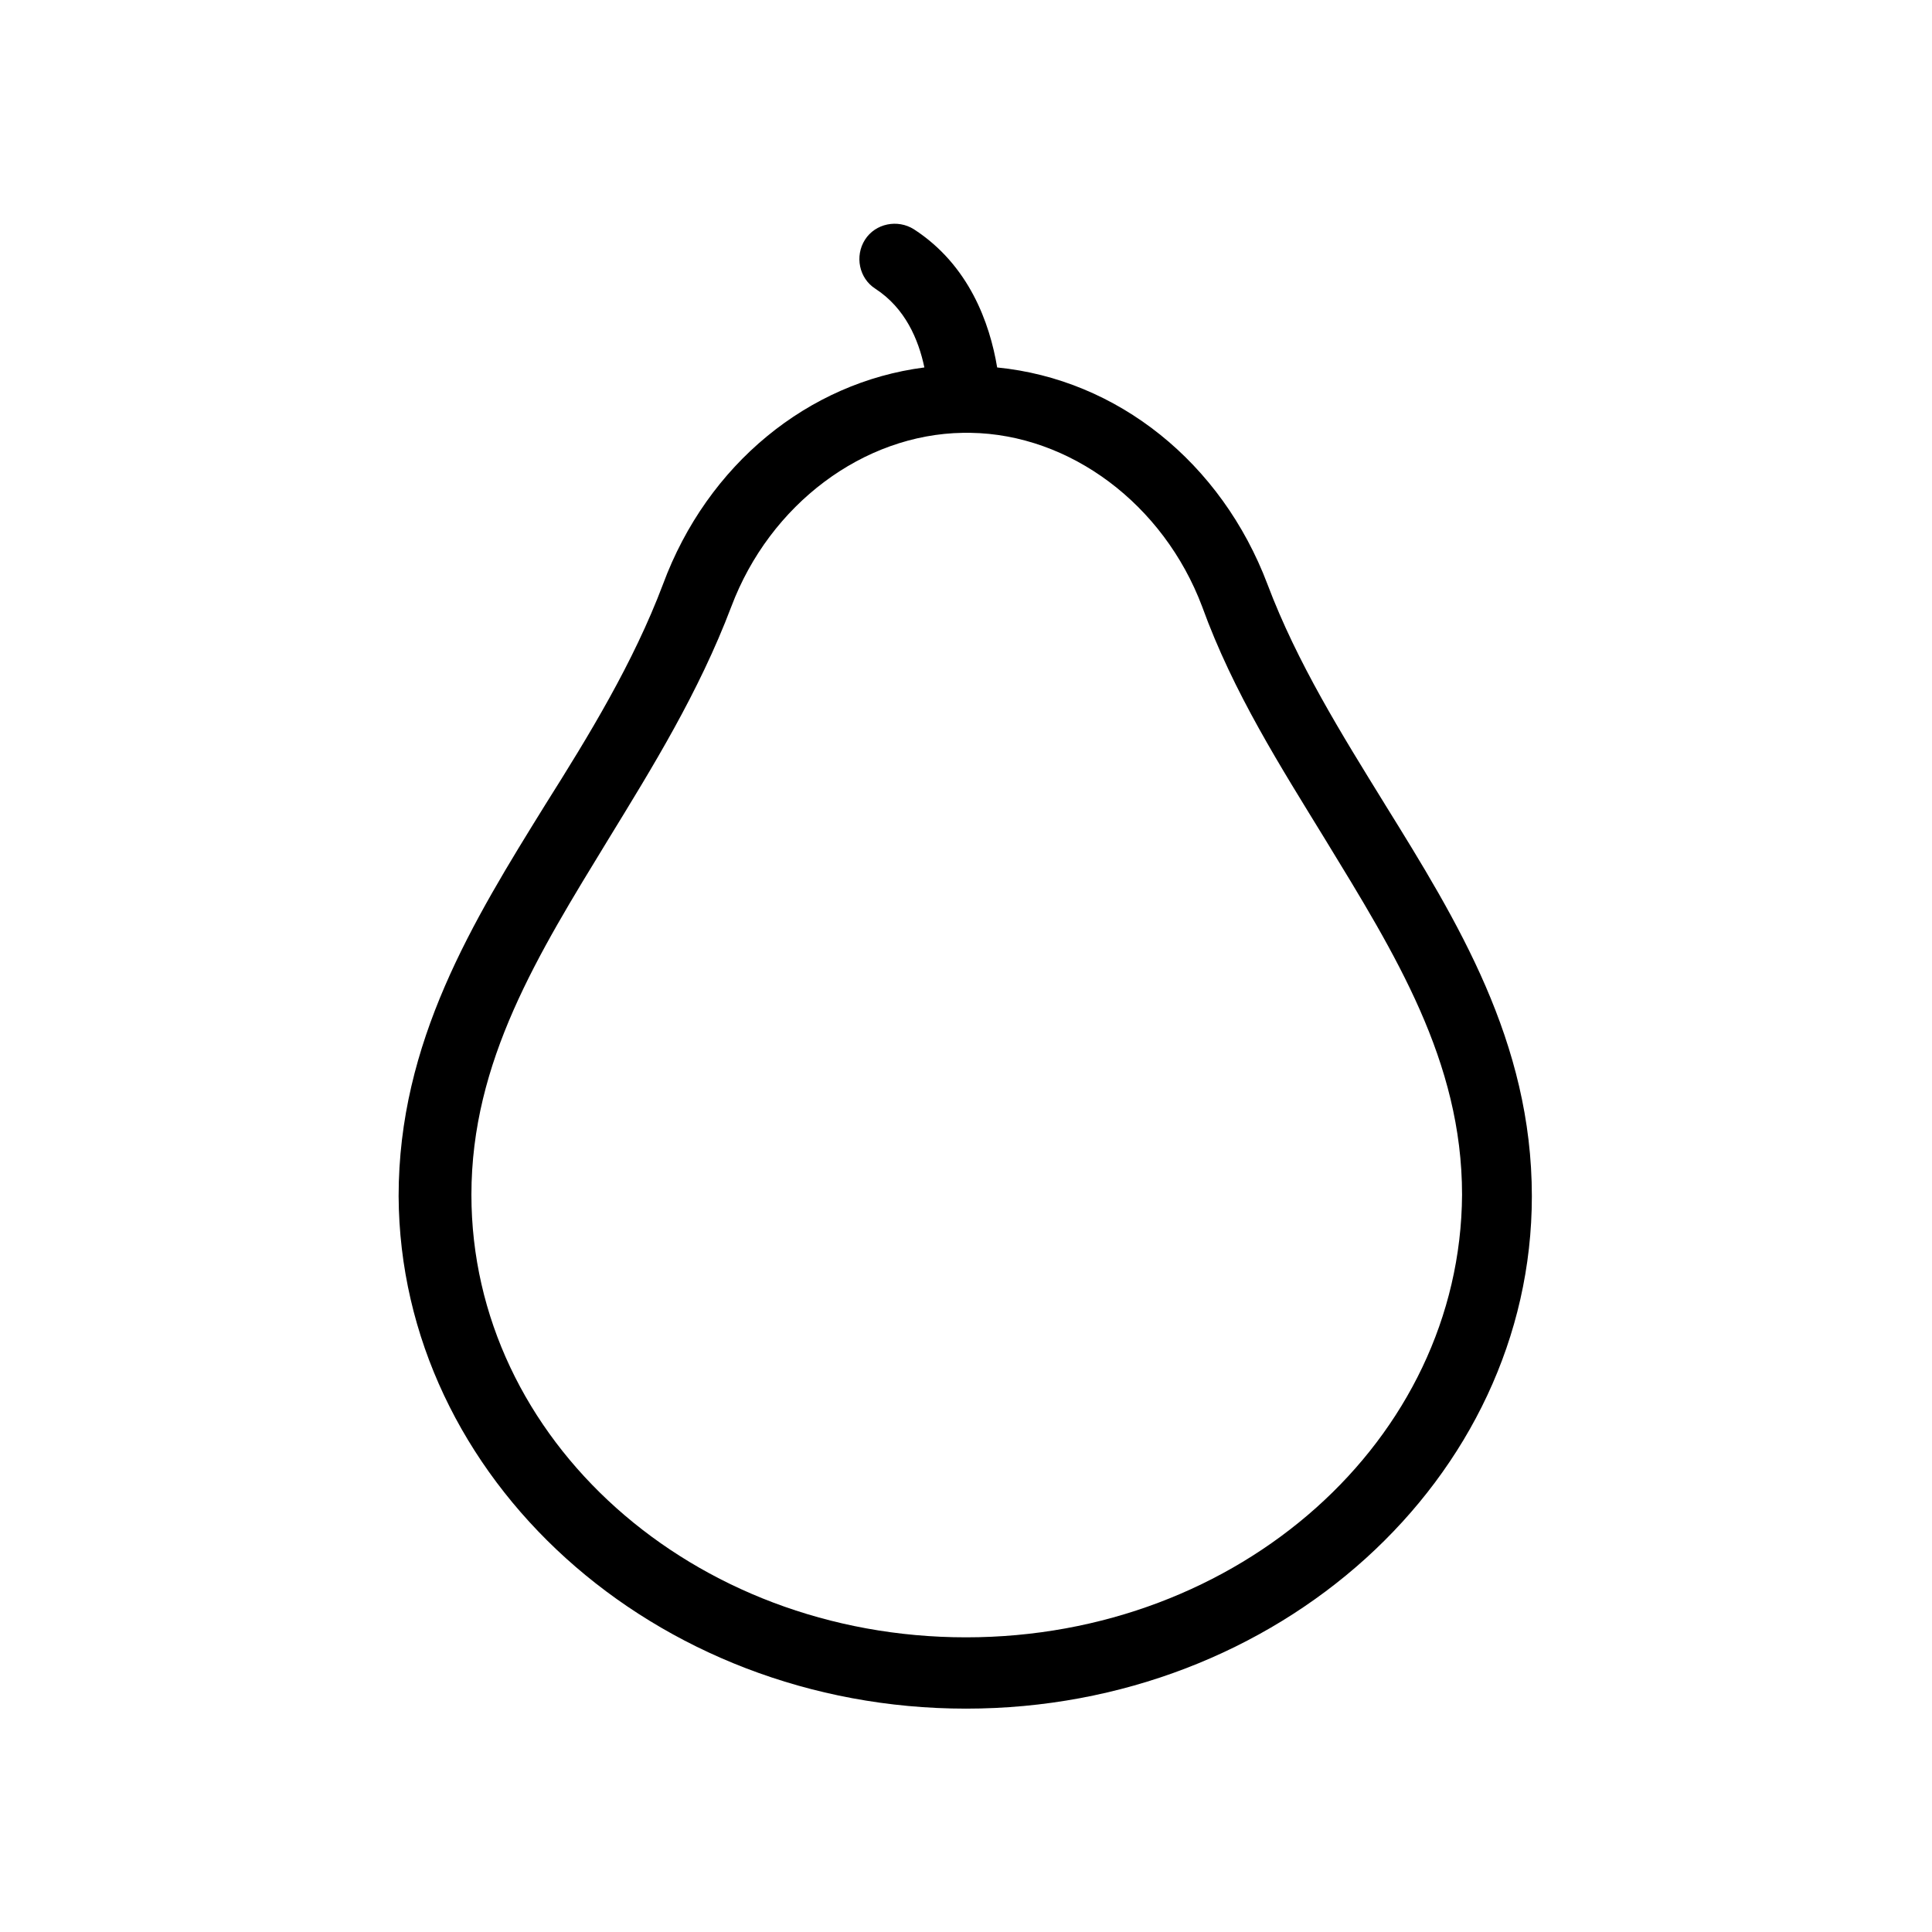
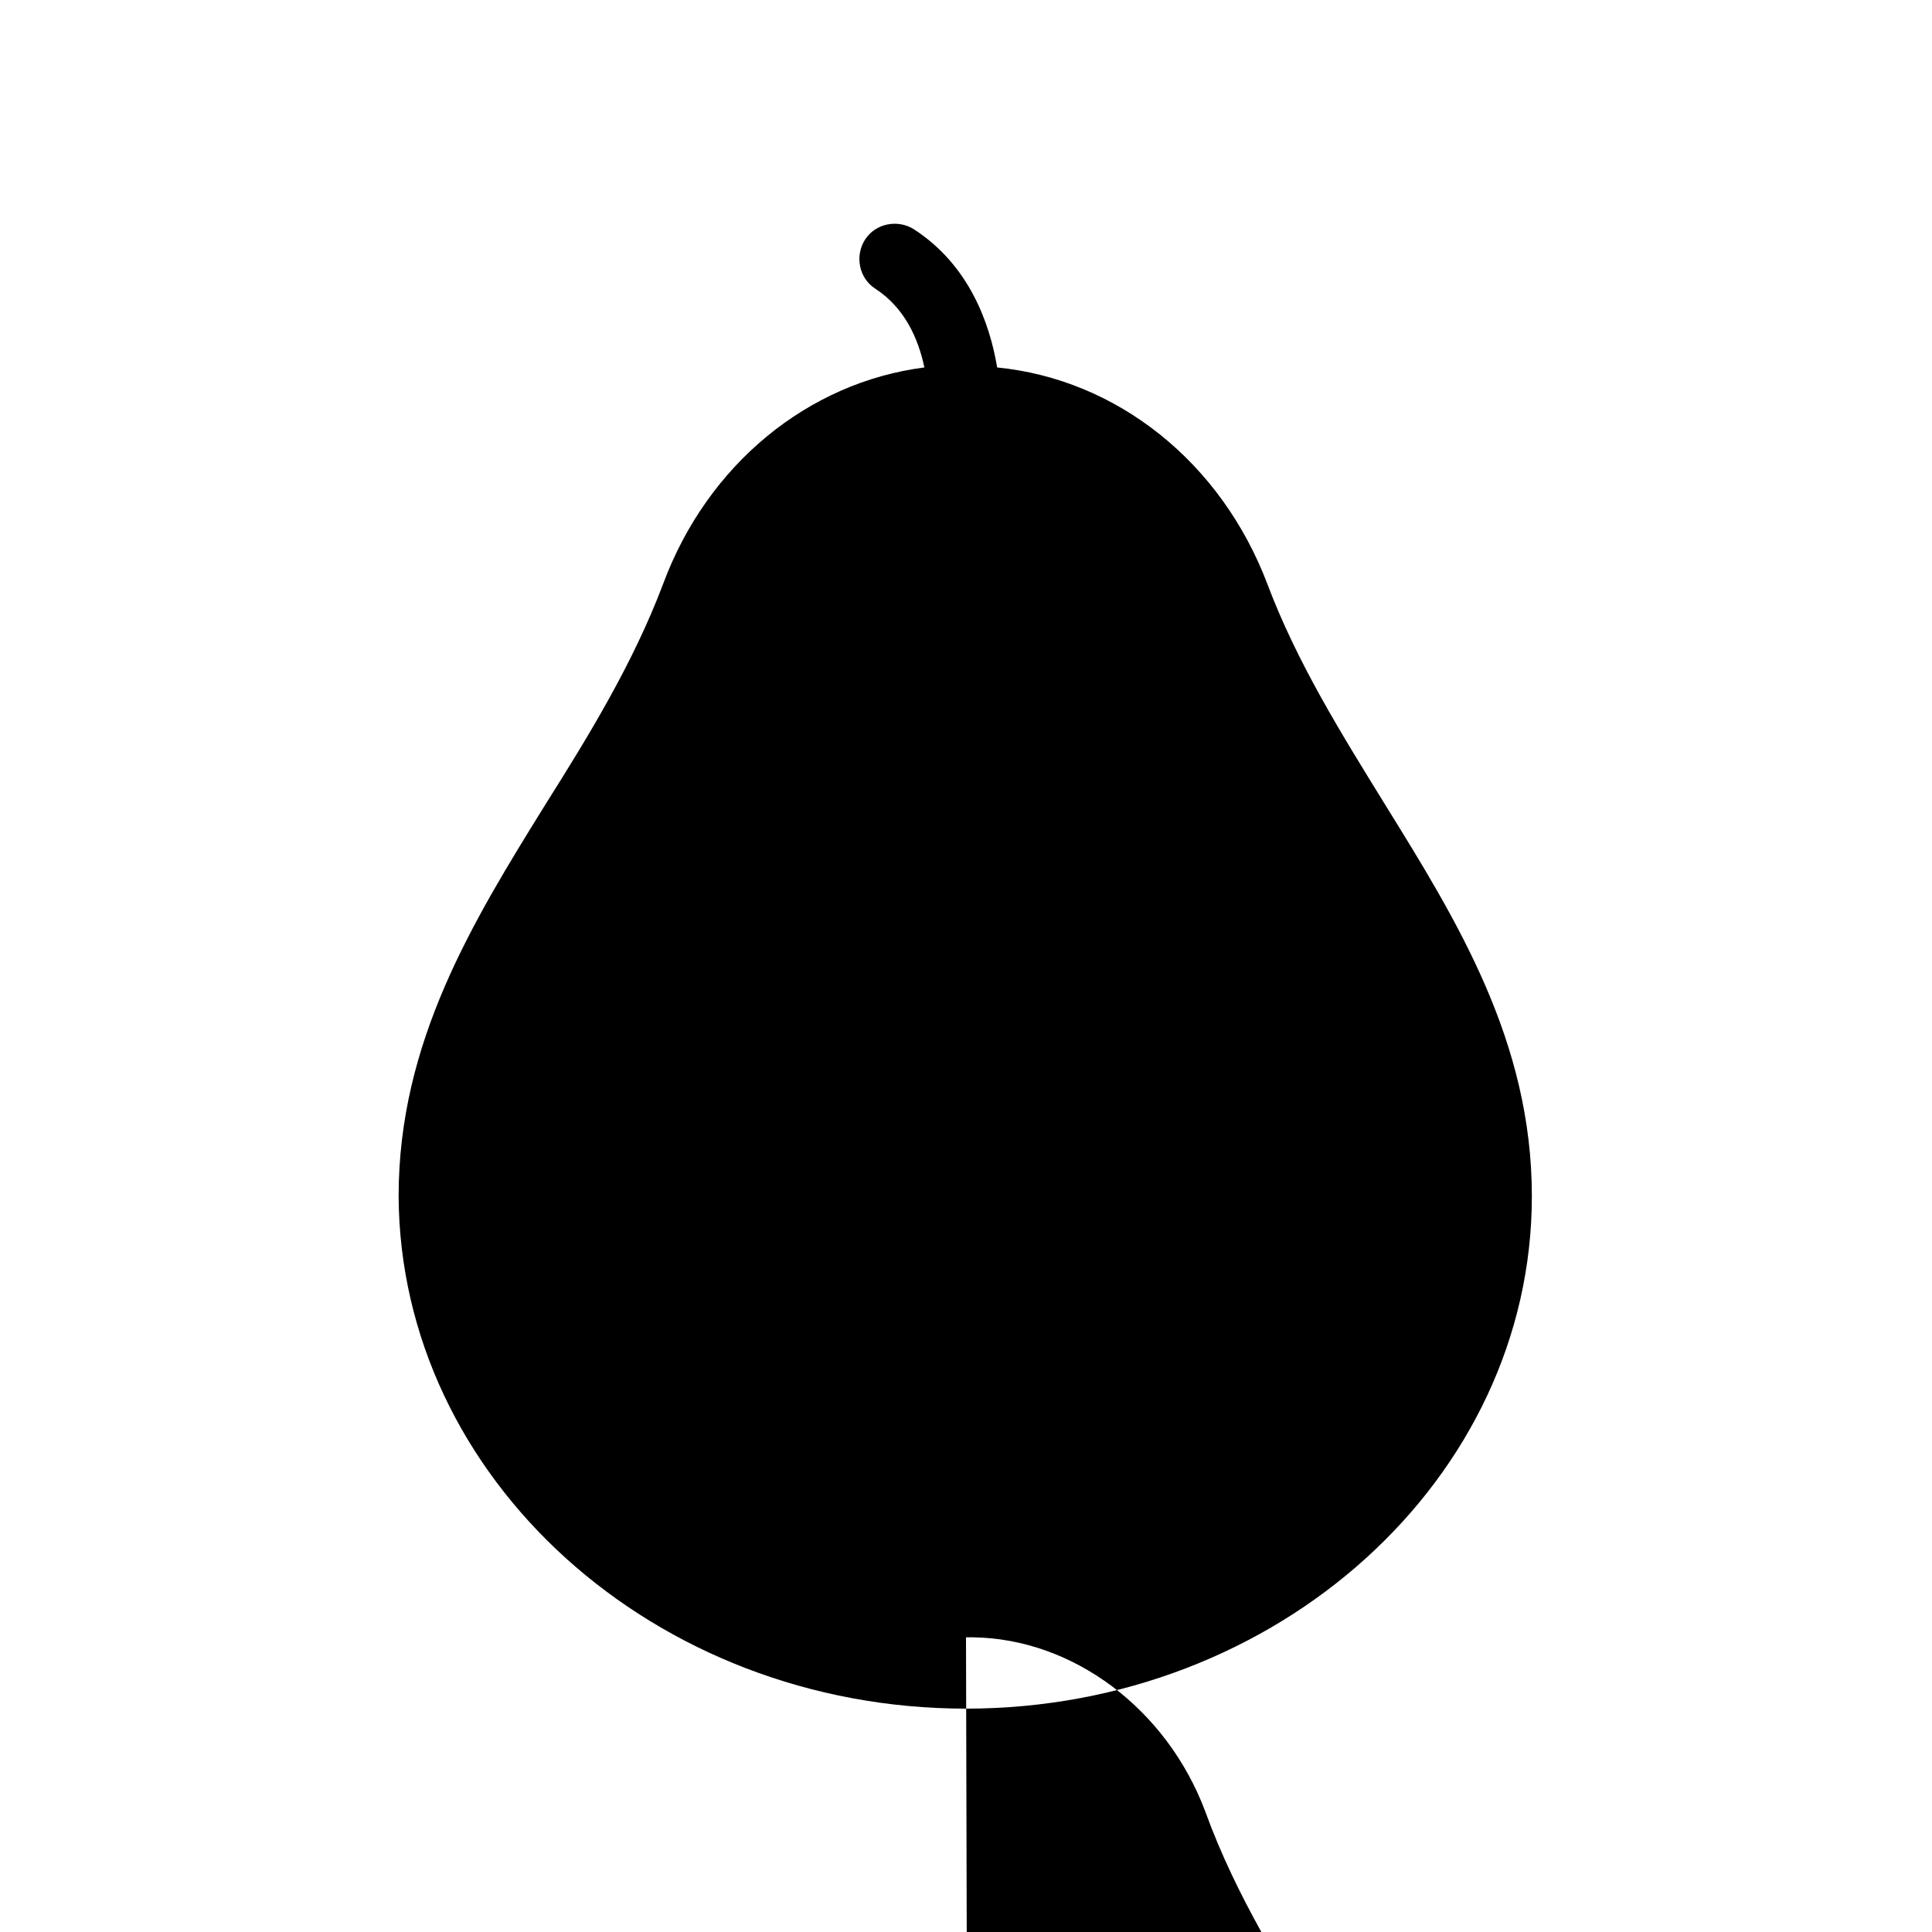
<svg xmlns="http://www.w3.org/2000/svg" fill="#000000" width="800px" height="800px" version="1.1" viewBox="144 144 512 512">
-   <path d="m510.99 357.1c-11.414-18.5-23.223-37.391-31.094-58.254-12.203-32.273-39.754-54.316-71.637-57.465-1.969-11.809-7.477-27.16-22.043-36.605-4.328-2.754-10.234-1.574-12.988 2.754-2.754 4.328-1.574 10.234 2.754 12.988 7.871 5.117 11.414 13.383 12.988 20.859-30.699 3.938-57.465 25.586-69.273 57.465-7.871 20.859-19.68 40.148-31.094 58.254-19.285 31.094-38.965 62.977-38.965 103.91 0.395 74.785 67.703 135.8 150.36 135.8s149.96-61.008 149.96-135.79c0-40.938-19.68-72.816-38.969-103.91zm-110.99 220.81c-72.422 0-131.07-52.348-131.07-117.29 0-35.426 17.711-63.762 36.211-94.07 11.809-19.285 24.008-38.965 32.668-61.797 10.234-27.16 35.031-45.656 61.402-46.051h1.969c26.371 0.395 51.168 18.895 61.402 46.051 8.266 22.828 20.859 42.508 32.668 61.797 18.5 30.309 36.211 58.648 36.211 94.07-0.395 64.945-59.039 117.29-131.46 117.29z" />
+   <path d="m510.99 357.1c-11.414-18.5-23.223-37.391-31.094-58.254-12.203-32.273-39.754-54.316-71.637-57.465-1.969-11.809-7.477-27.16-22.043-36.605-4.328-2.754-10.234-1.574-12.988 2.754-2.754 4.328-1.574 10.234 2.754 12.988 7.871 5.117 11.414 13.383 12.988 20.859-30.699 3.938-57.465 25.586-69.273 57.465-7.871 20.859-19.68 40.148-31.094 58.254-19.285 31.094-38.965 62.977-38.965 103.91 0.395 74.785 67.703 135.8 150.36 135.8s149.96-61.008 149.96-135.79c0-40.938-19.68-72.816-38.969-103.91zm-110.99 220.81h1.969c26.371 0.395 51.168 18.895 61.402 46.051 8.266 22.828 20.859 42.508 32.668 61.797 18.5 30.309 36.211 58.648 36.211 94.07-0.395 64.945-59.039 117.29-131.46 117.29z" />
</svg>